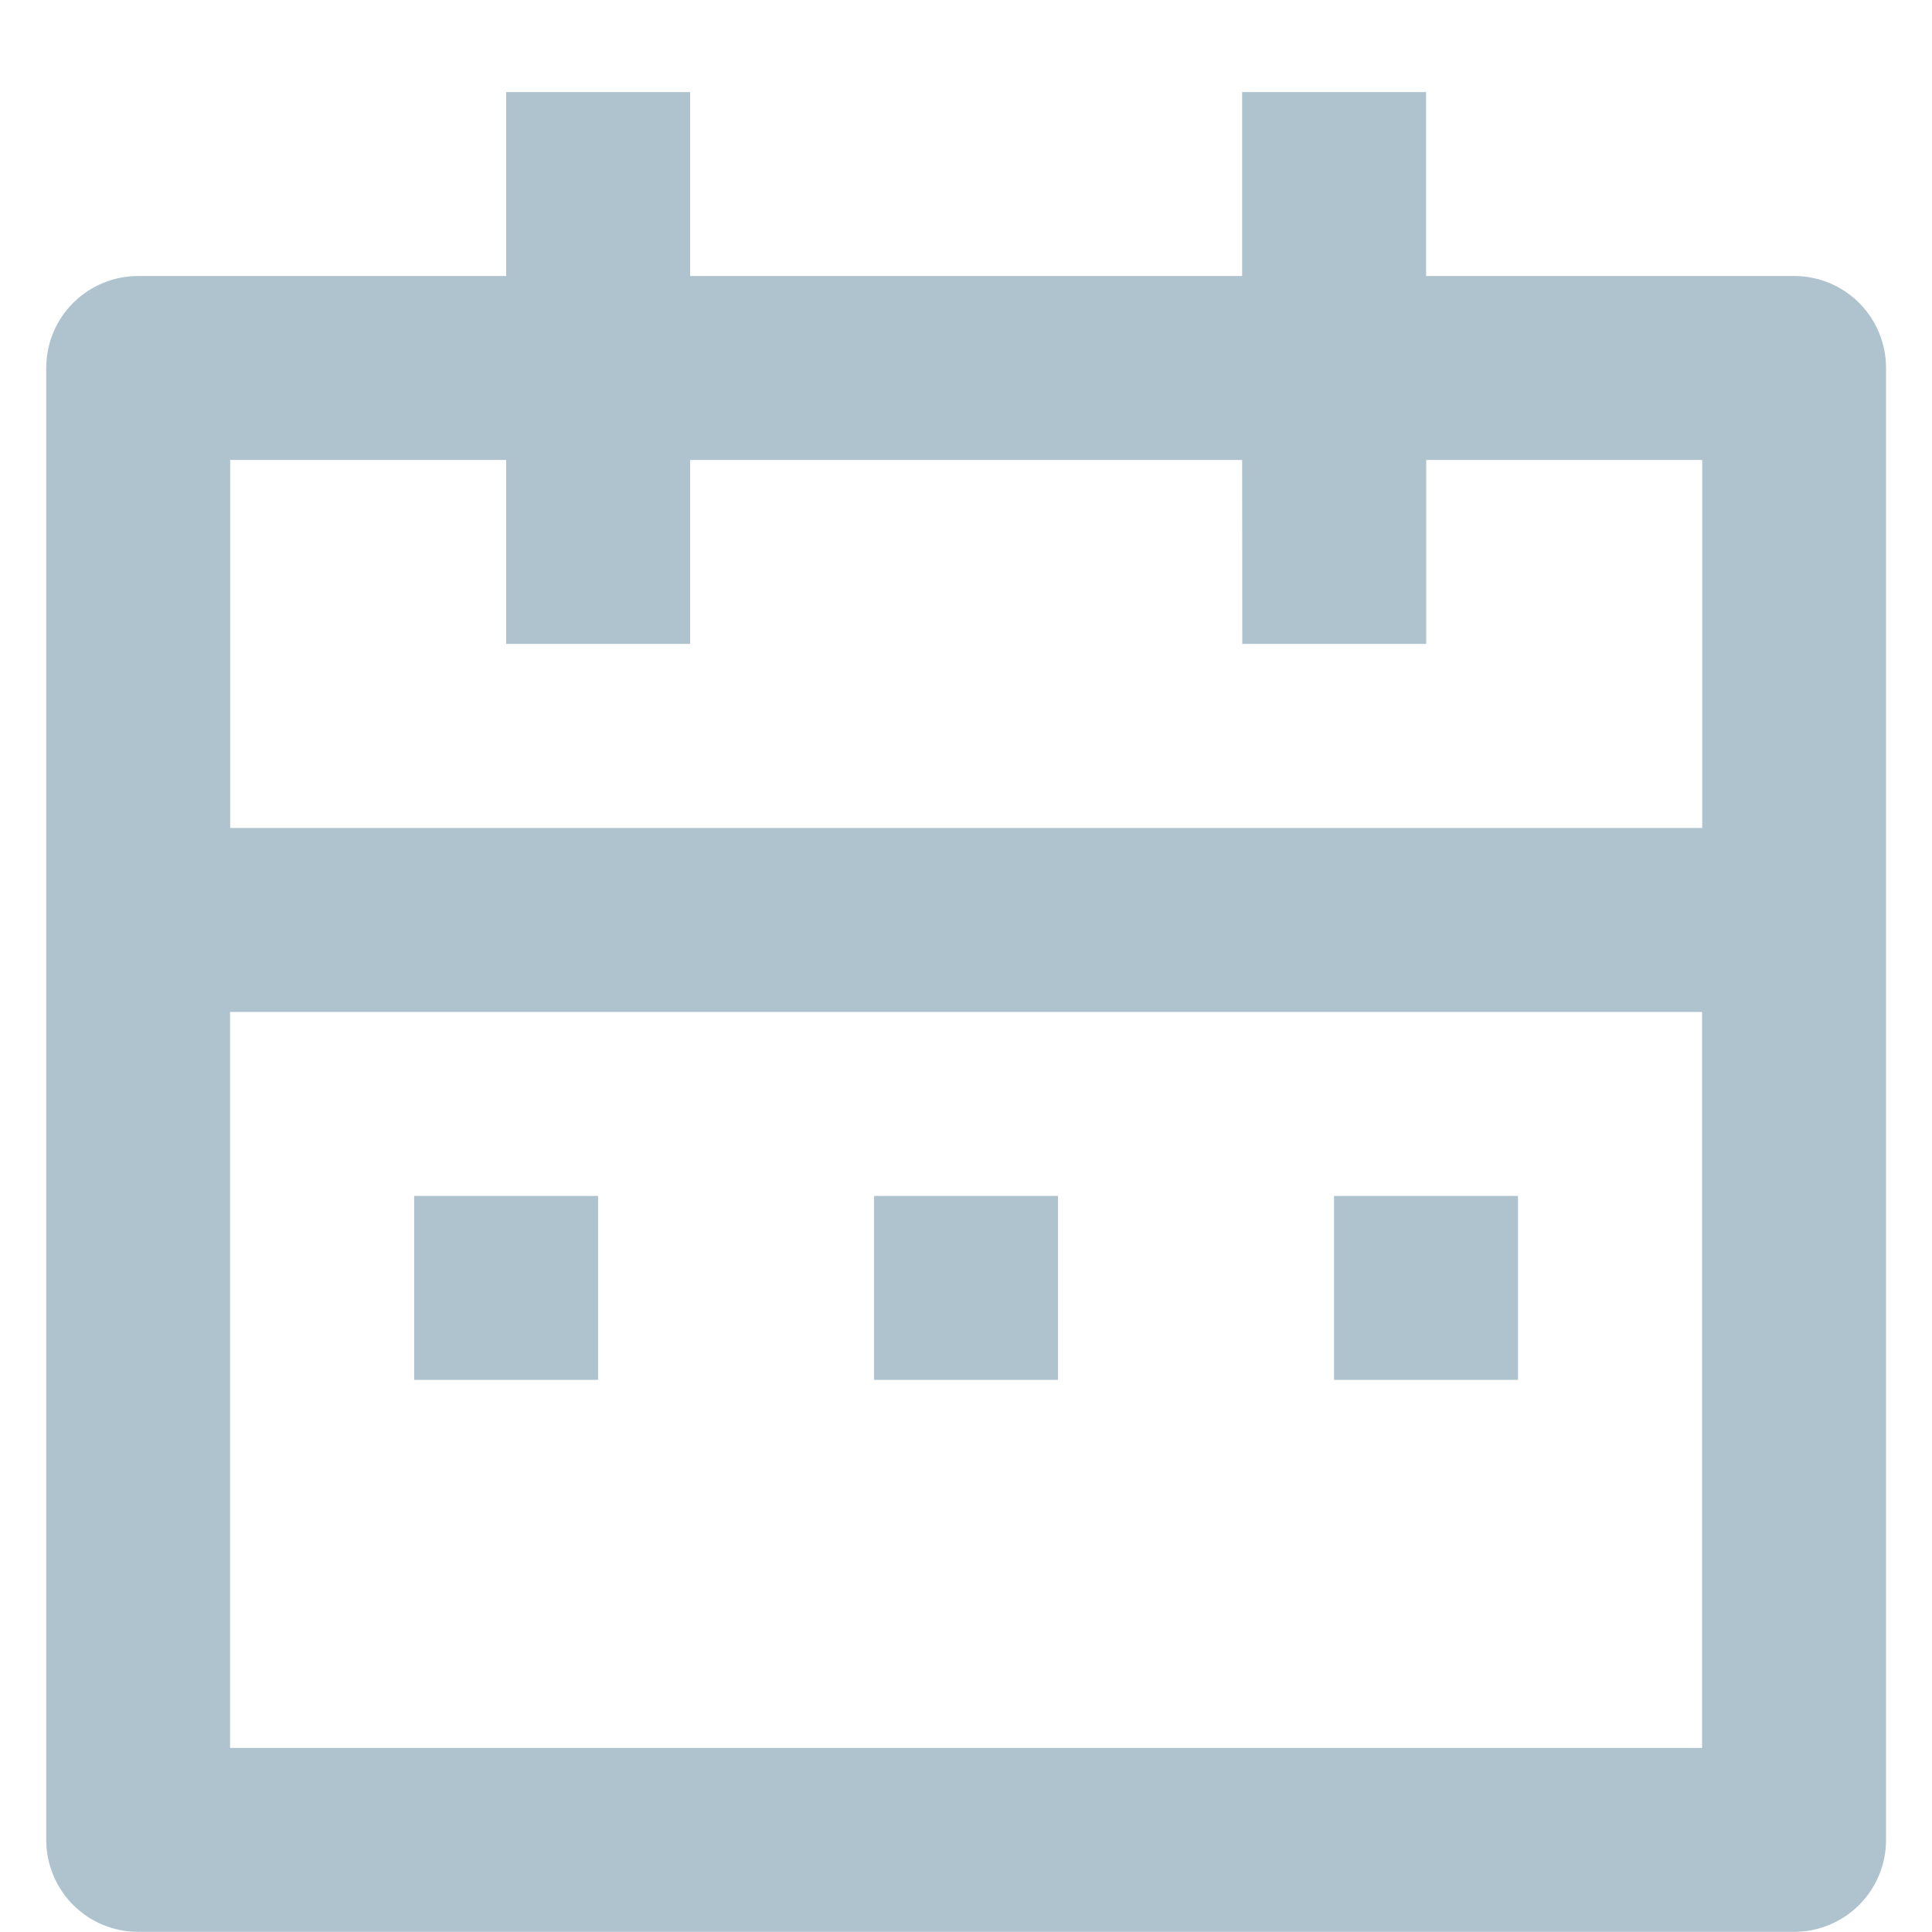
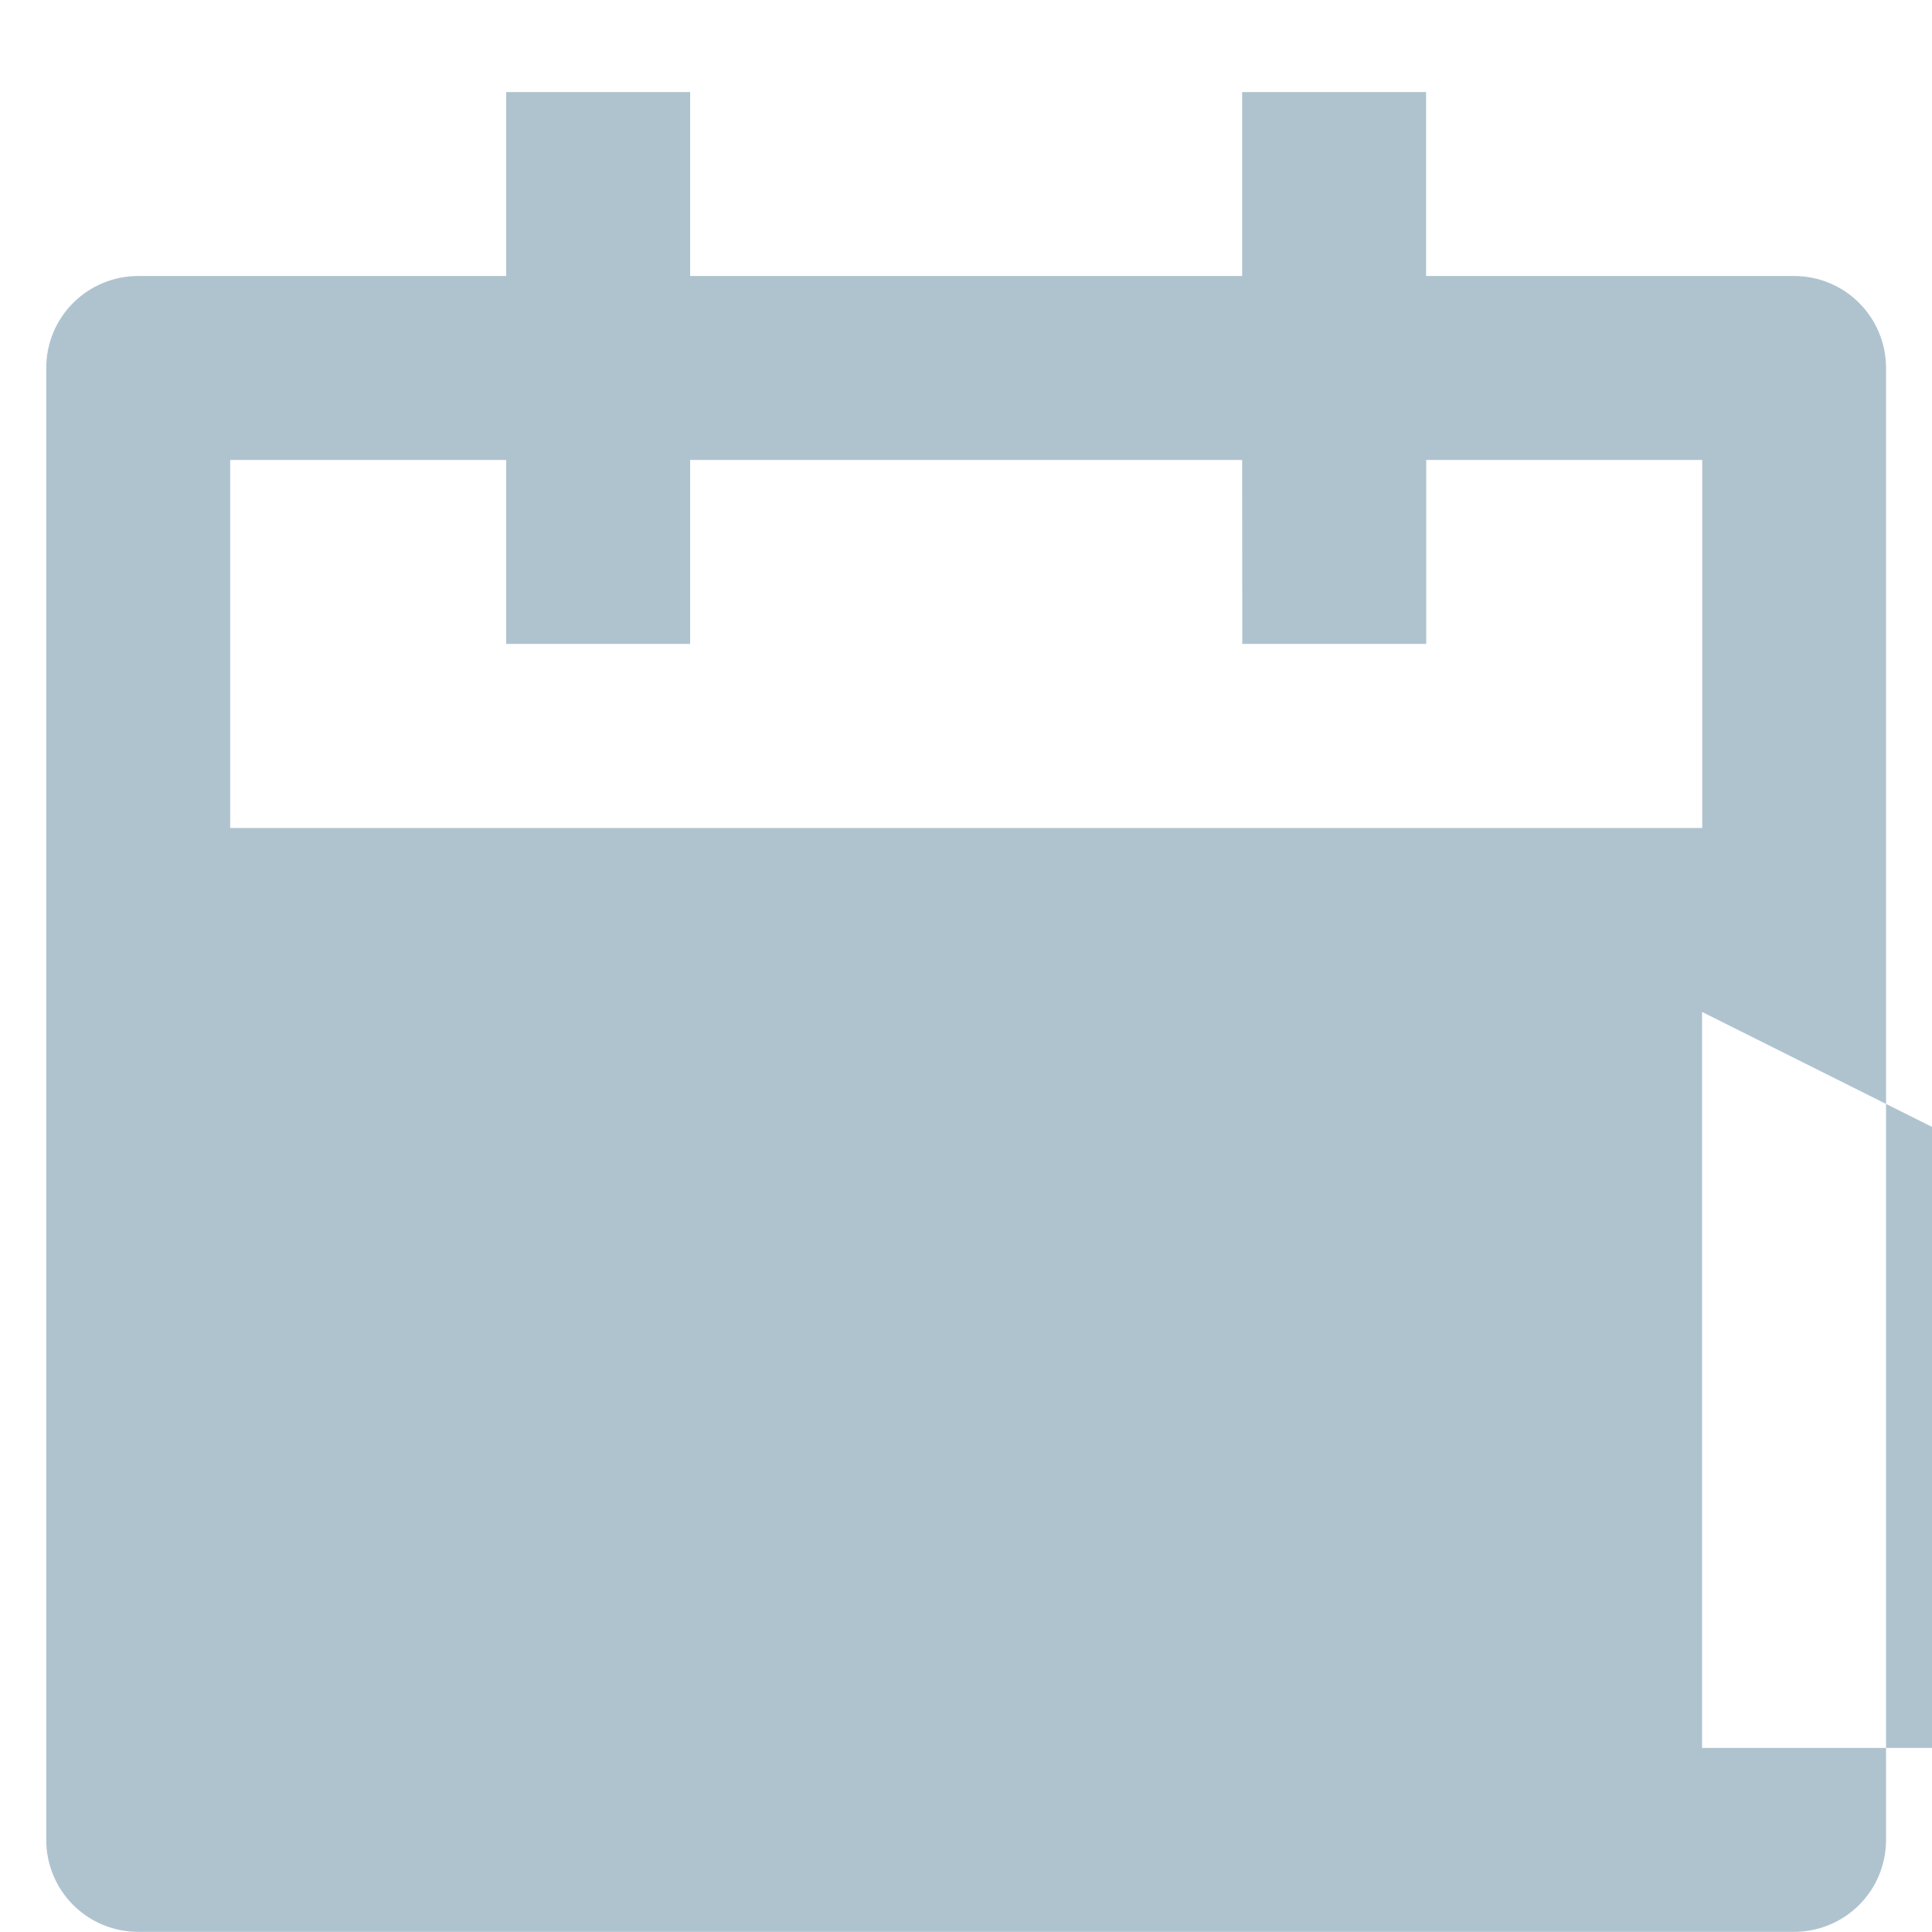
<svg xmlns="http://www.w3.org/2000/svg" fill="none" height="14" viewBox="0 0 14 14" width="14">
-   <path d="m10.334 2h2.667c.177 0 .346.07.471.195.125.125.195.295.195.471v10.667c0 .177-.07.346-.195.471-.125.125-.295.195-.471.195h-12c-.177 0-.346-.07-.471-.195-.125-.125-.195-.295-.195-.471v-10.667c0-.177.07-.346.195-.471.125-.125.295-.195.471-.195h2.667v-1.333h1.333v1.333h4v-1.333h1.333zm2 5.333h-10.667v5.333h10.667zm-3.333-4h-4v1.333h-1.333v-1.333h-2v2.667h10.667v-2.667h-2v1.333h-1.333zm-6 5.333h1.333v1.333h-1.333zm3.333 0h1.333v1.333h-1.333zm3.333 0h1.333v1.333h-1.333z" fill="#afc3cf" />
+   <path d="m10.334 2h2.667c.177 0 .346.07.471.195.125.125.195.295.195.471v10.667c0 .177-.07.346-.195.471-.125.125-.295.195-.471.195h-12c-.177 0-.346-.07-.471-.195-.125-.125-.195-.295-.195-.471v-10.667c0-.177.07-.346.195-.471.125-.125.295-.195.471-.195h2.667v-1.333h1.333v1.333h4v-1.333h1.333zm2 5.333v5.333h10.667zm-3.333-4h-4v1.333h-1.333v-1.333h-2v2.667h10.667v-2.667h-2v1.333h-1.333zm-6 5.333h1.333v1.333h-1.333zm3.333 0h1.333v1.333h-1.333zm3.333 0h1.333v1.333h-1.333z" fill="#afc3cf" />
</svg>